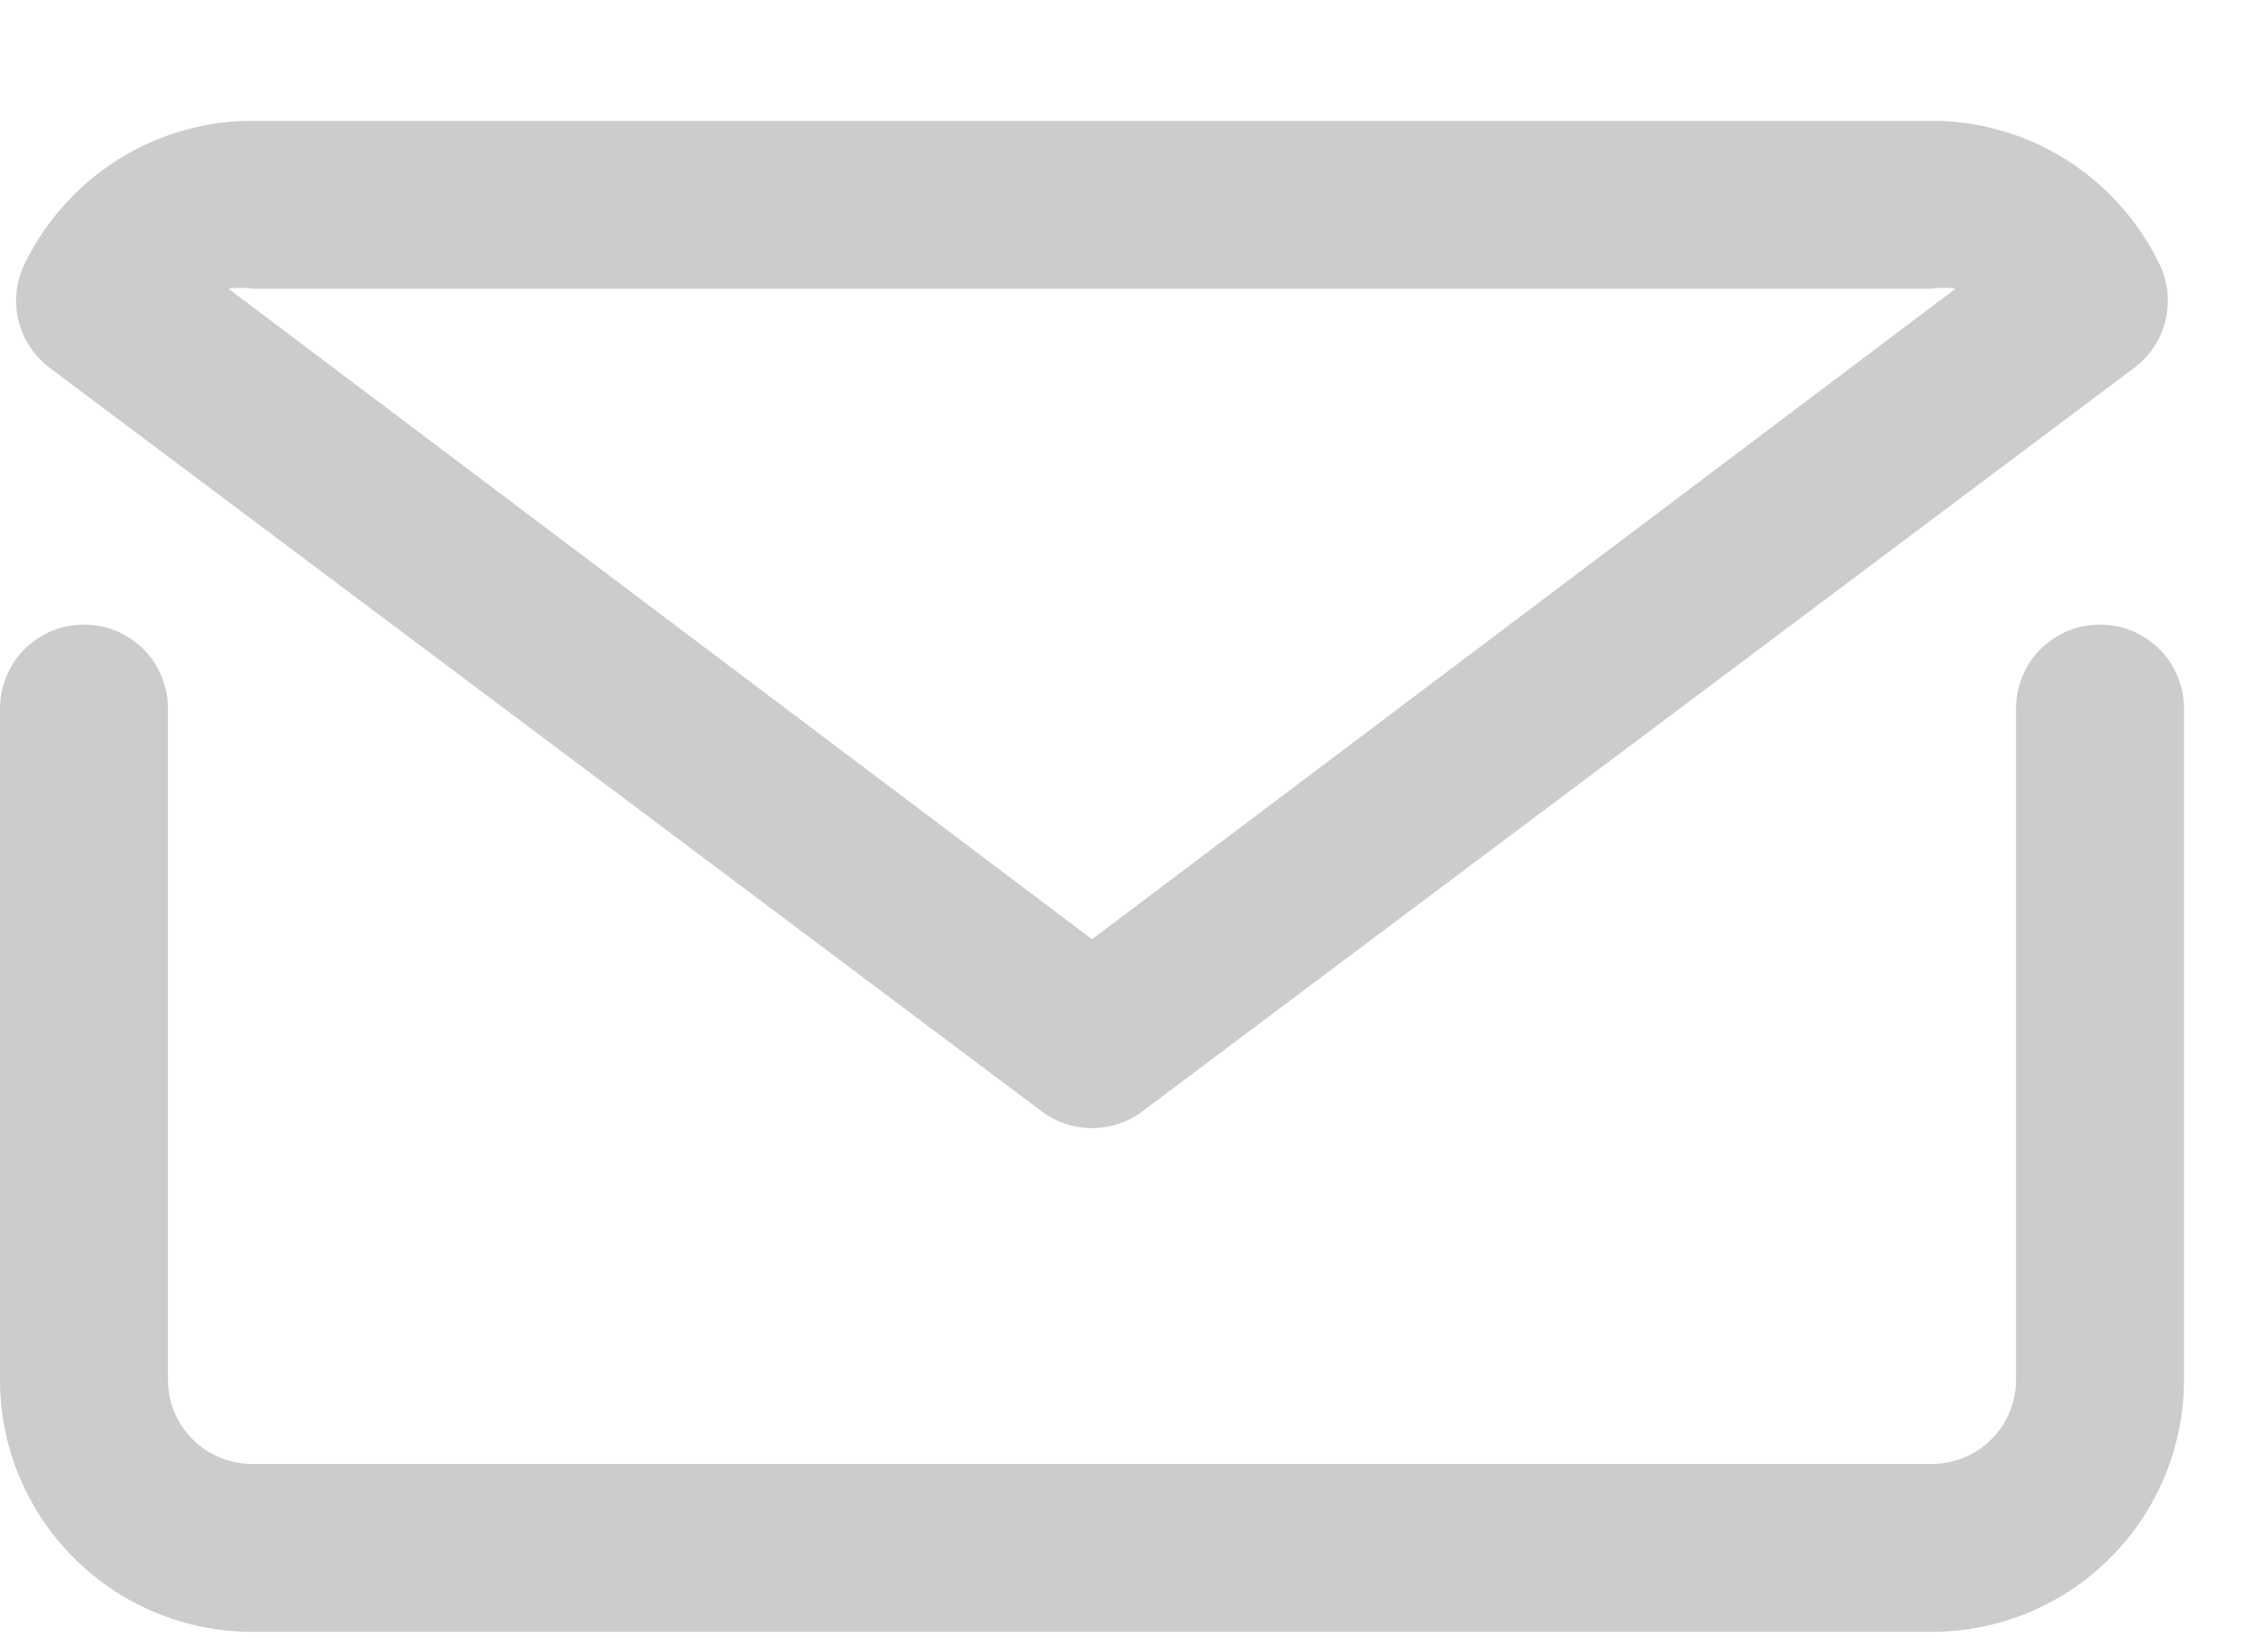
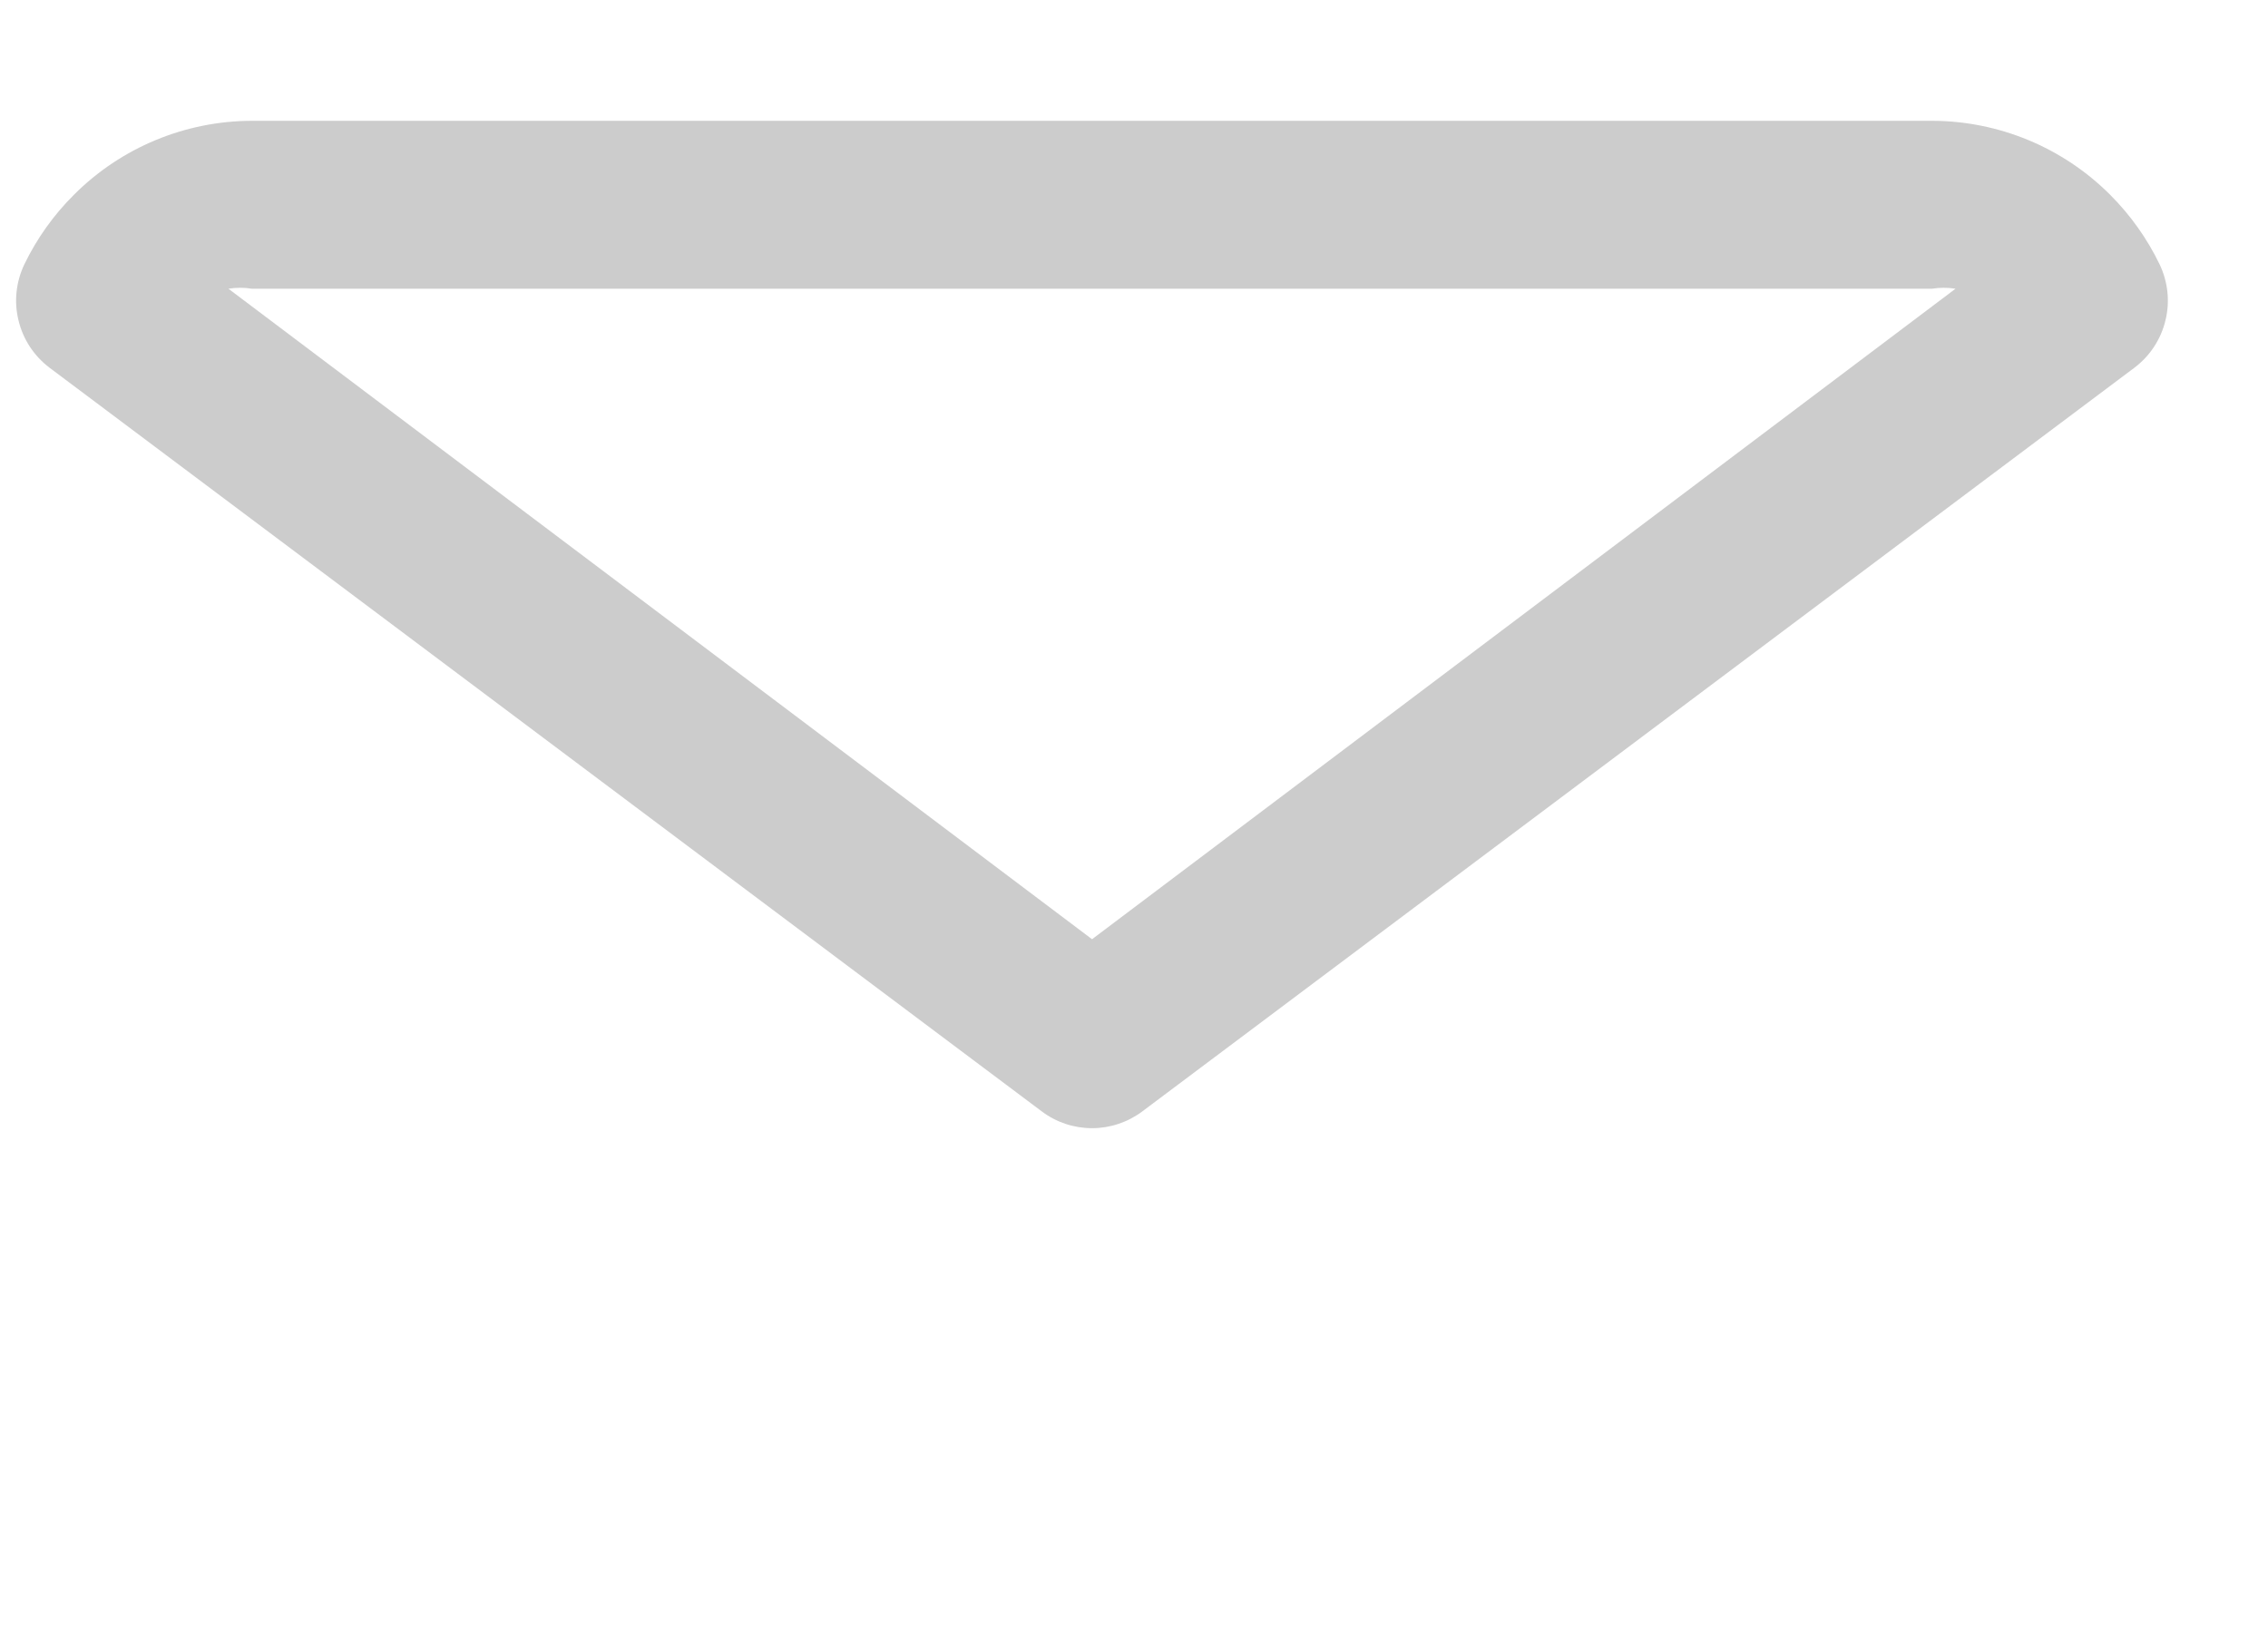
<svg xmlns="http://www.w3.org/2000/svg" width="18" height="13" viewBox="0 0 18 13" fill="none">
  <g opacity="0.2">
-     <path d="M16.667 4.958C16.49 4.958 16.32 5.028 16.195 5.153C16.07 5.278 16 5.448 16 5.624V10.955C16 11.132 15.93 11.301 15.805 11.426C15.68 11.551 15.51 11.621 15.333 11.621H2C1.823 11.621 1.654 11.551 1.529 11.426C1.404 11.301 1.333 11.132 1.333 10.955V5.624C1.333 5.448 1.263 5.278 1.138 5.153C1.013 5.028 0.843 4.958 0.667 4.958C0.49 4.958 0.32 5.028 0.195 5.153C0.07 5.278 0 5.448 0 5.624V10.955C0 11.485 0.211 11.993 0.587 12.368C0.961 12.743 1.47 12.954 2 12.954H15.333C15.864 12.954 16.372 12.743 16.747 12.368C17.122 11.993 17.333 11.485 17.333 10.955V5.624C17.333 5.448 17.263 5.278 17.138 5.153C17.013 5.028 16.843 4.958 16.667 4.958Z" fill="black" />
    <path d="M8.267 8.822C8.382 8.909 8.522 8.956 8.667 8.956C8.811 8.956 8.951 8.909 9.067 8.822L16.94 2.919C17.063 2.826 17.15 2.694 17.186 2.544C17.223 2.395 17.206 2.238 17.14 2.099C17.041 1.894 16.908 1.707 16.747 1.546C16.372 1.171 15.864 0.96 15.333 0.959H2C1.47 0.96 0.961 1.171 0.587 1.546C0.425 1.707 0.292 1.894 0.193 2.099C0.127 2.238 0.11 2.395 0.147 2.544C0.183 2.694 0.27 2.826 0.393 2.919L8.267 8.822ZM2 2.292H15.333C15.395 2.282 15.458 2.282 15.52 2.292L8.667 7.456L1.813 2.292C1.875 2.282 1.938 2.282 2 2.292Z" fill="black" />
  </g>
</svg>